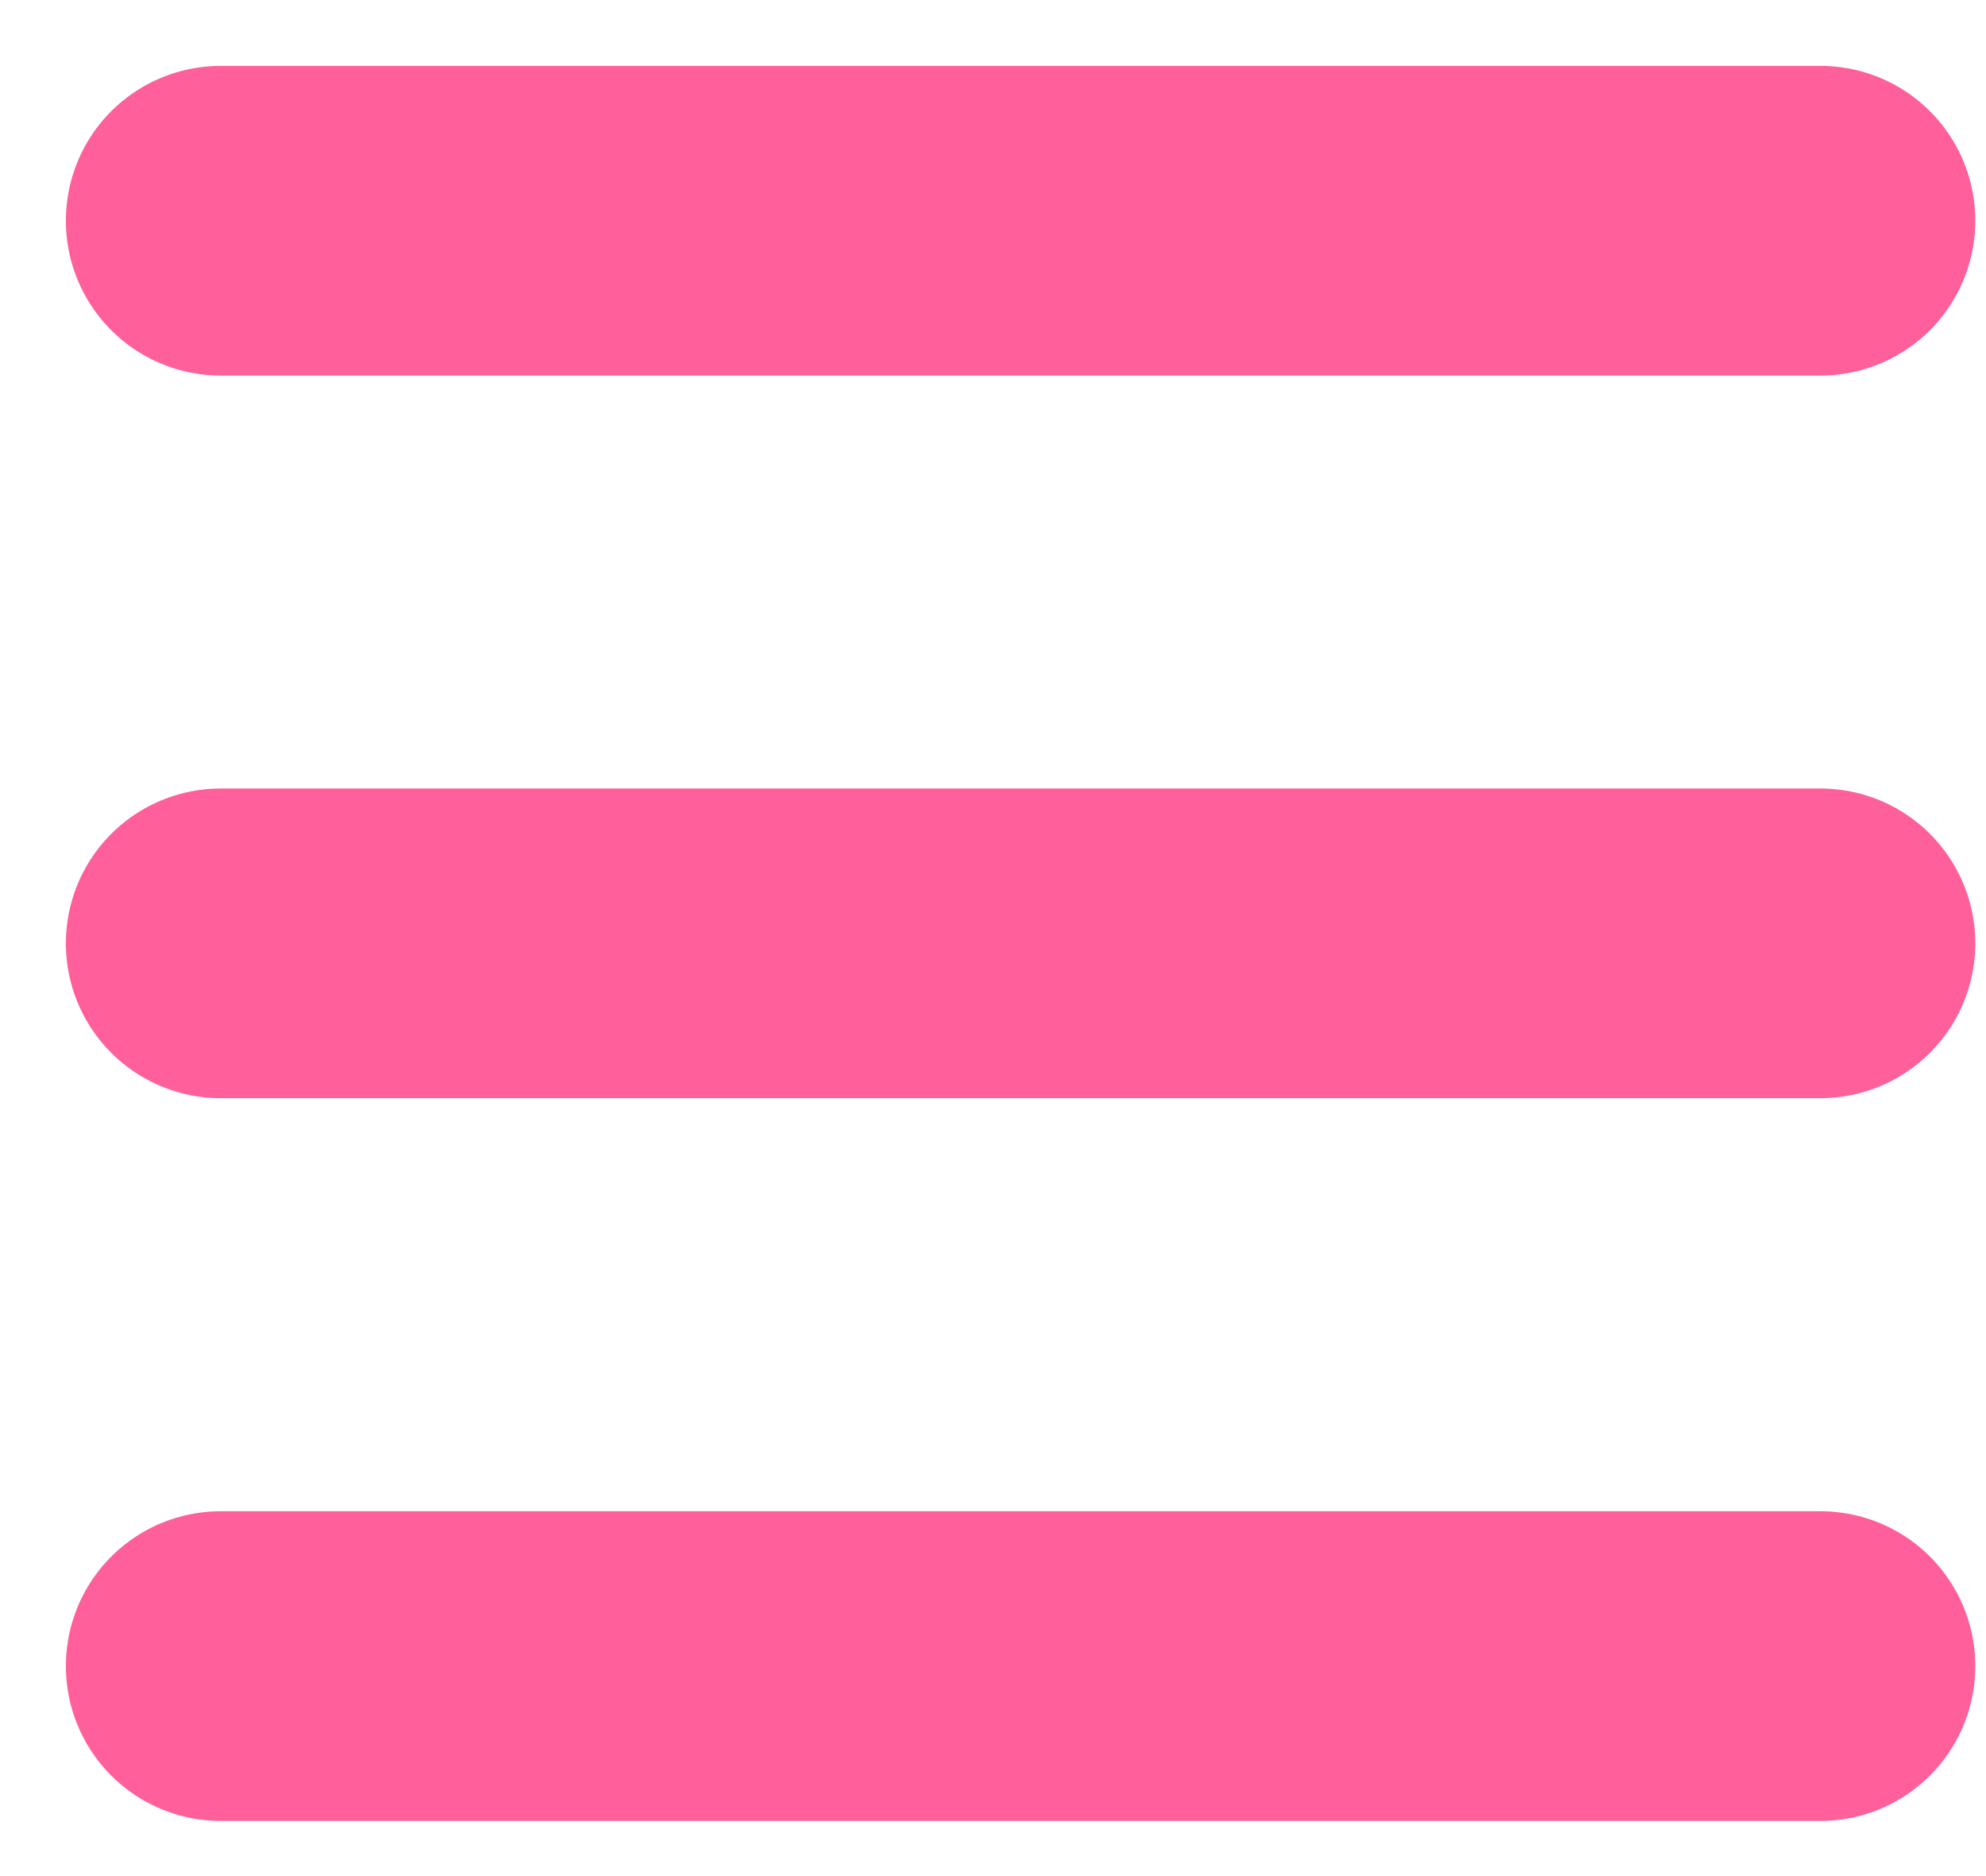
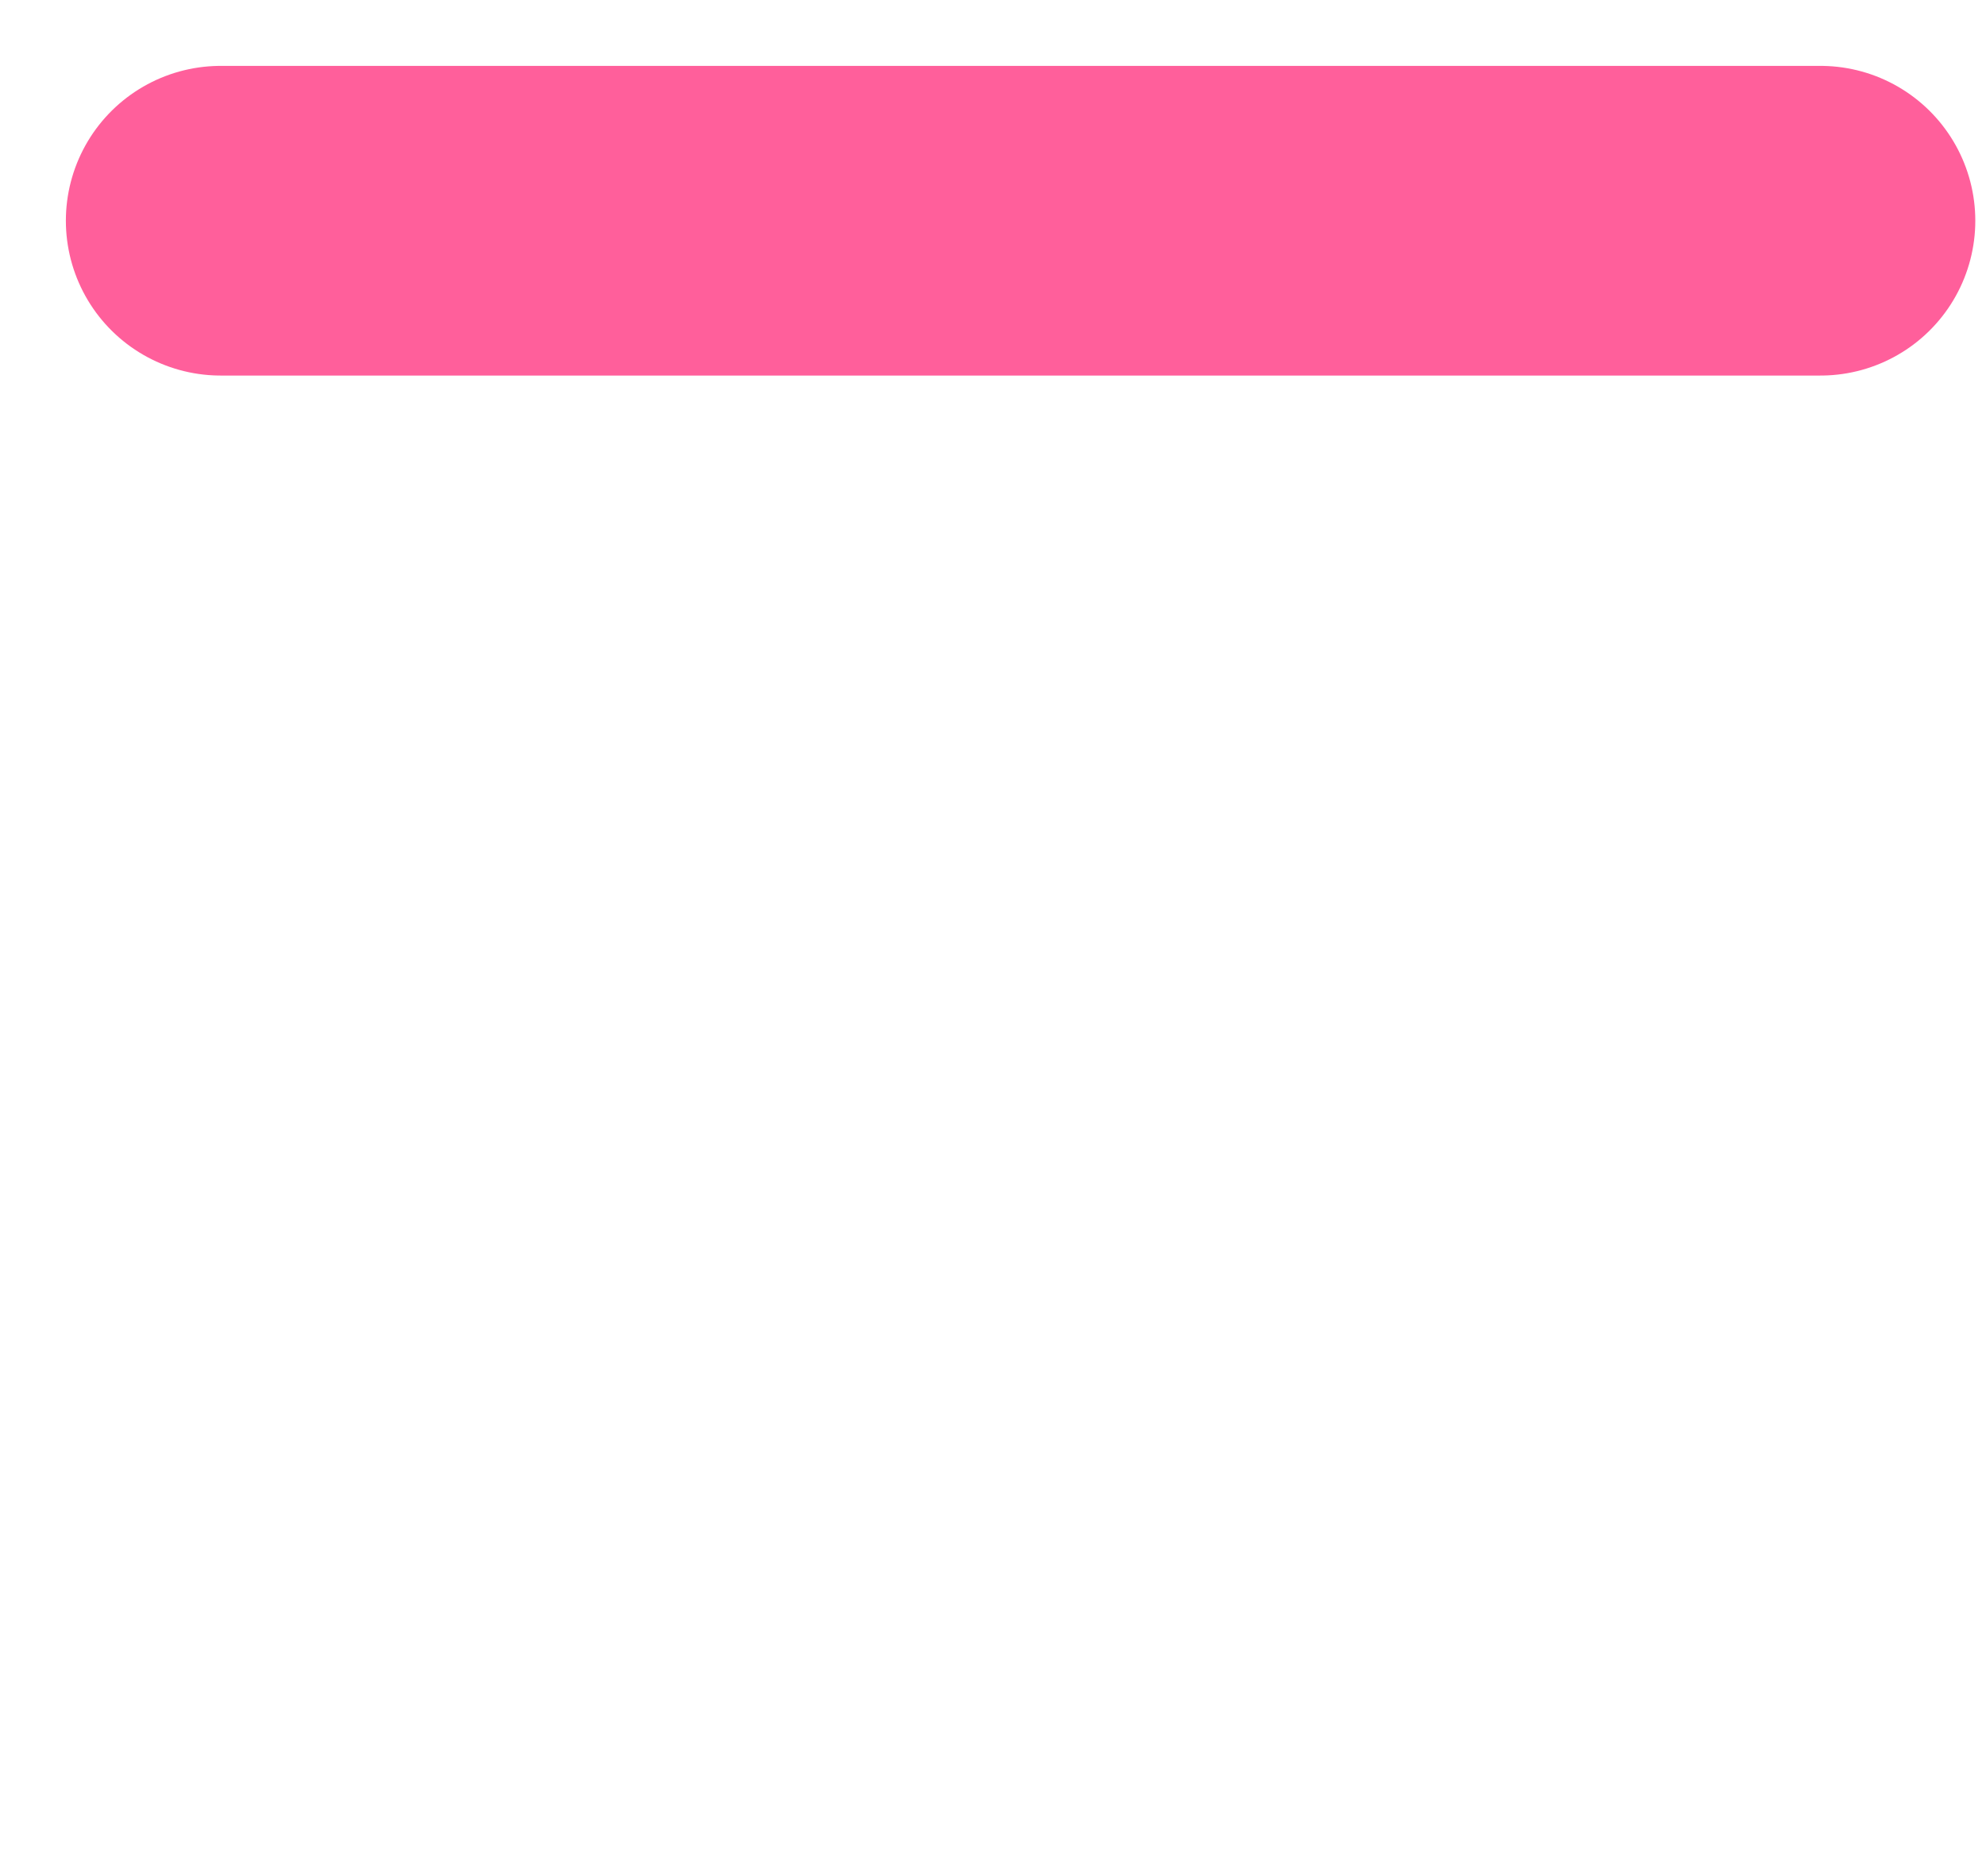
<svg xmlns="http://www.w3.org/2000/svg" width="18" height="17" viewBox="0 0 18 17" fill="none">
  <path d="M2 2H16.5" stroke="#FF5F9B" stroke-width="2.806" stroke-linecap="round" />
-   <path d="M2 8.548H16.5" stroke="#FF5F9B" stroke-width="2.806" stroke-linecap="round" />
-   <path d="M2 15.097H16.5" stroke="#FF5F9B" stroke-width="2.806" stroke-linecap="round" />
</svg>